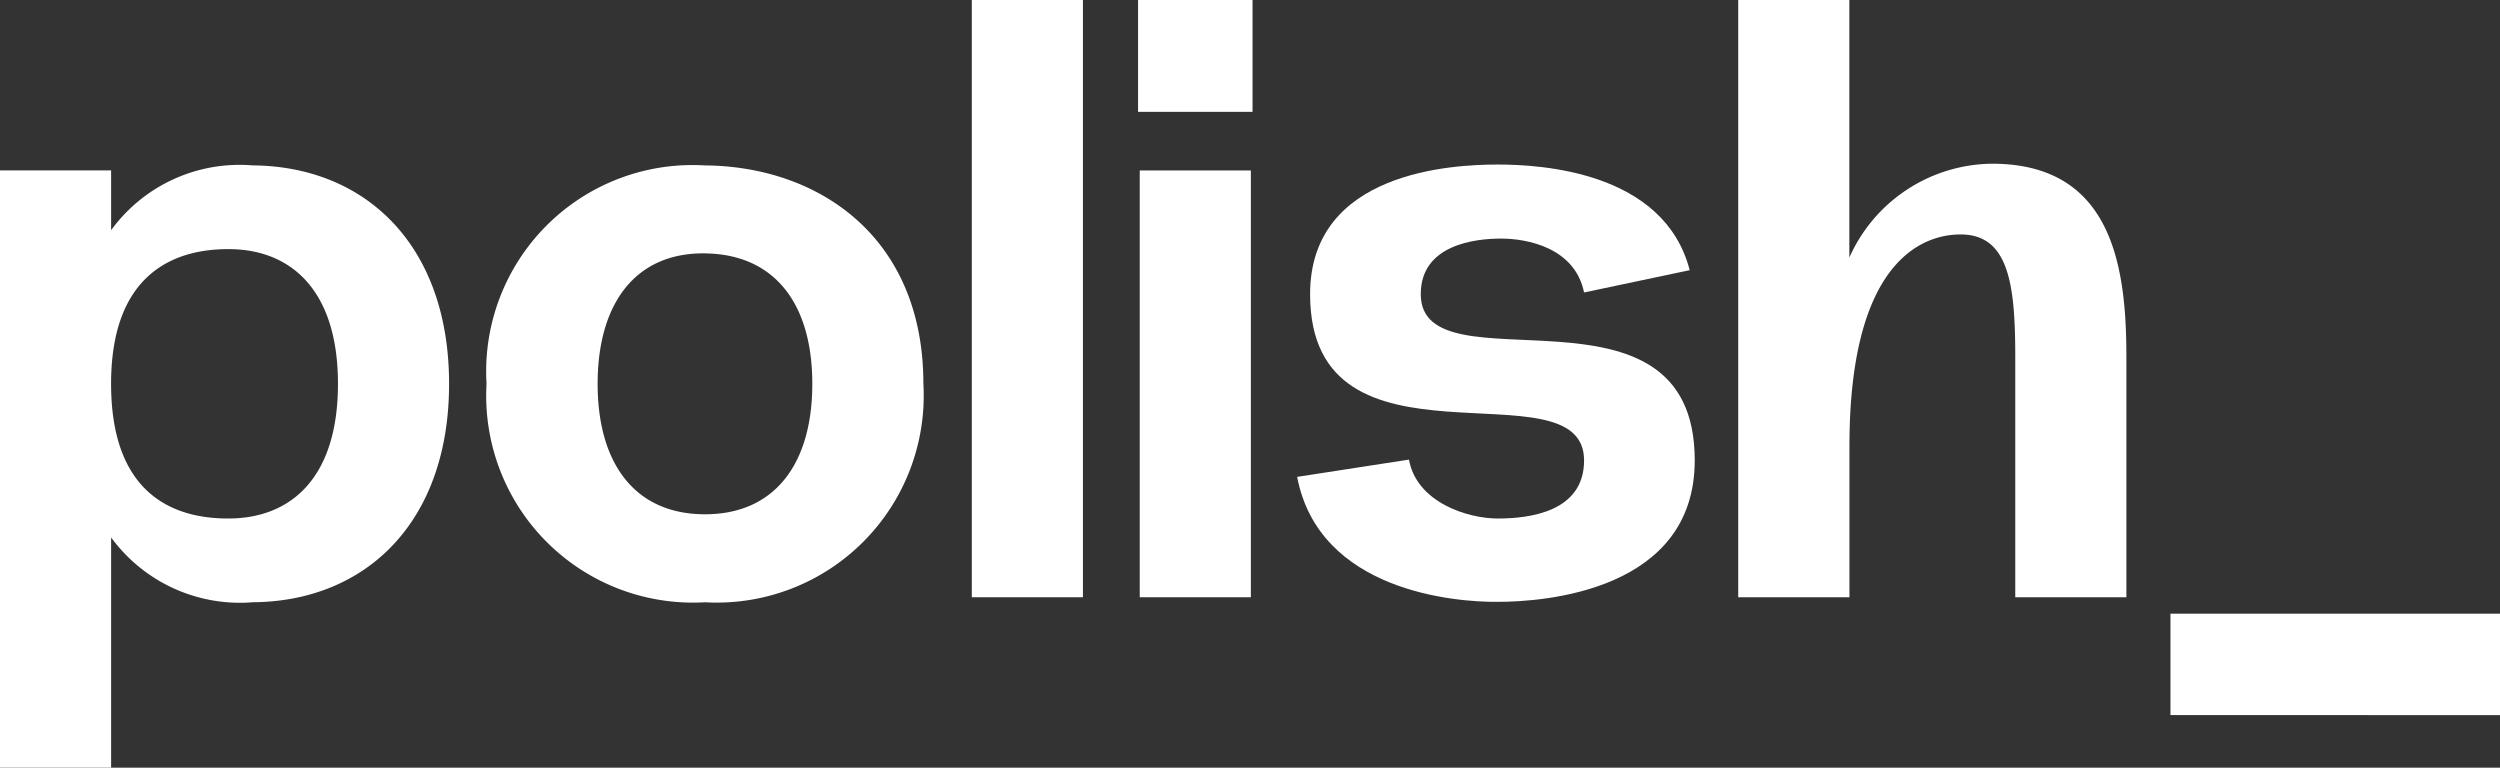
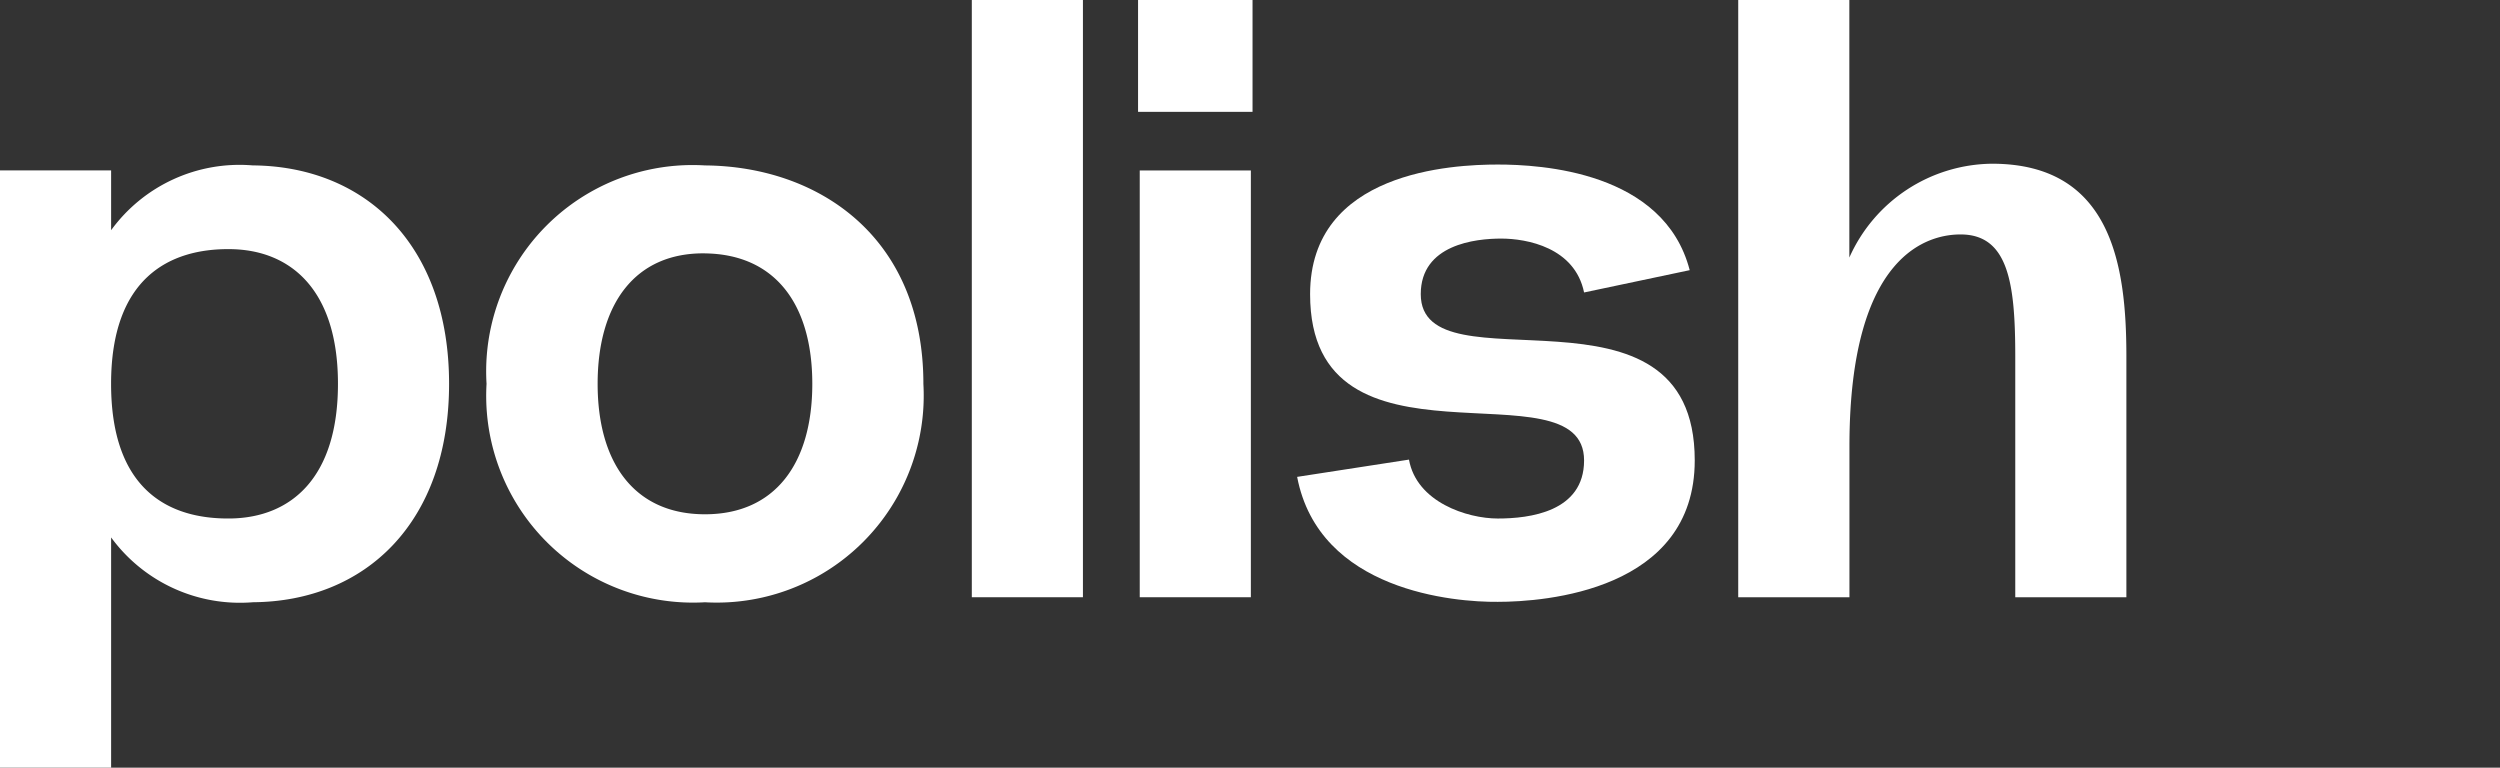
<svg xmlns="http://www.w3.org/2000/svg" width="76" height="23.337" viewBox="0 0 76 23.337">
  <rect x="0" y="0" width="76" height="23.337" fill="#333333" stroke="none" />
  <g id="Groupe_32" data-name="Groupe 32" transform="translate(0)">
    <g id="polish_bleu" transform="translate(0)">
      <path id="Tracé_1" data-name="Tracé 1" d="M14.952,46.935c0,4.222-2.546,6.615-5.962,6.64a4.854,4.854,0,0,1-4.312-1.97v7H1.3V40.448H4.678v1.817a4.831,4.831,0,0,1,4.3-1.97C12.406,40.32,14.952,42.713,14.952,46.935Zm-3.378,0c0-2.853-1.433-4.069-3.263-4.094-1.868-.026-3.634.883-3.634,4.094,0,3.237,1.766,4.12,3.634,4.094C10.154,51,11.574,49.788,11.574,46.935Z" transform="translate(-1.3 -35.267)" fill="#fff" />
      <path id="Tracé_2" data-name="Tracé 2" d="M123.54,53.579a6.287,6.287,0,0,1-6.64-6.64,6.273,6.273,0,0,1,6.64-6.64c3.429.026,6.64,2.149,6.64,6.64A6.293,6.293,0,0,1,123.54,53.579Zm0-10.607c-2.124-.026-3.263,1.535-3.263,3.966s1.139,3.966,3.263,3.966,3.263-1.535,3.263-3.966S125.664,43,123.54,42.973Z" transform="translate(-102.109 -35.27)" fill="#fff" />
      <path id="Tracé_3" data-name="Tracé 3" d="M232.2,19.156V1h3.378V19.156Z" transform="translate(-202.657 -1)" fill="#fff" />
      <path id="Tracé_4" data-name="Tracé 4" d="M271.7,1h3.48V4.4H271.7Zm3.429,18.156V6.182h-3.378V19.156Z" transform="translate(-237.103 -1)" fill="#fff" />
      <path id="Tracé_5" data-name="Tracé 5" d="M309.5,49.594l3.4-.525c.23,1.292,1.766,1.791,2.7,1.791.96,0,2.623-.2,2.623-1.766,0-3.032-8.329.755-8.329-5.054,0-3.736,4.337-3.941,5.706-3.941,1.292,0,5.054.2,5.834,3.211l-3.211.678c-.281-1.369-1.74-1.638-2.521-1.638s-2.444.179-2.444,1.689c0,3.007,8.329-.832,8.329,5.054,0,3.966-4.568,4.3-5.988,4.3C314.3,53.406,310.165,53.074,309.5,49.594Z" transform="translate(-270.067 -35.097)" fill="#fff" />
      <path id="Tracé_6" data-name="Tracé 6" d="M426.1,11.837v7.319h-3.378V11.837c0-2.2-.2-3.71-1.663-3.71-.908,0-3.378.5-3.378,6.436v4.593H414.3V1h3.378V8.83a4.8,4.8,0,0,1,4.337-2.853C425.662,5.977,426.1,9.086,426.1,11.837Z" transform="translate(-361.458 -1)" fill="#fff" />
-       <path id="Tracé_7" data-name="Tracé 7" d="M527.018,146.8v3.084H517V146.8Z" transform="translate(-451.018 -128.145)" fill="#fff" />
    </g>
  </g>
</svg>